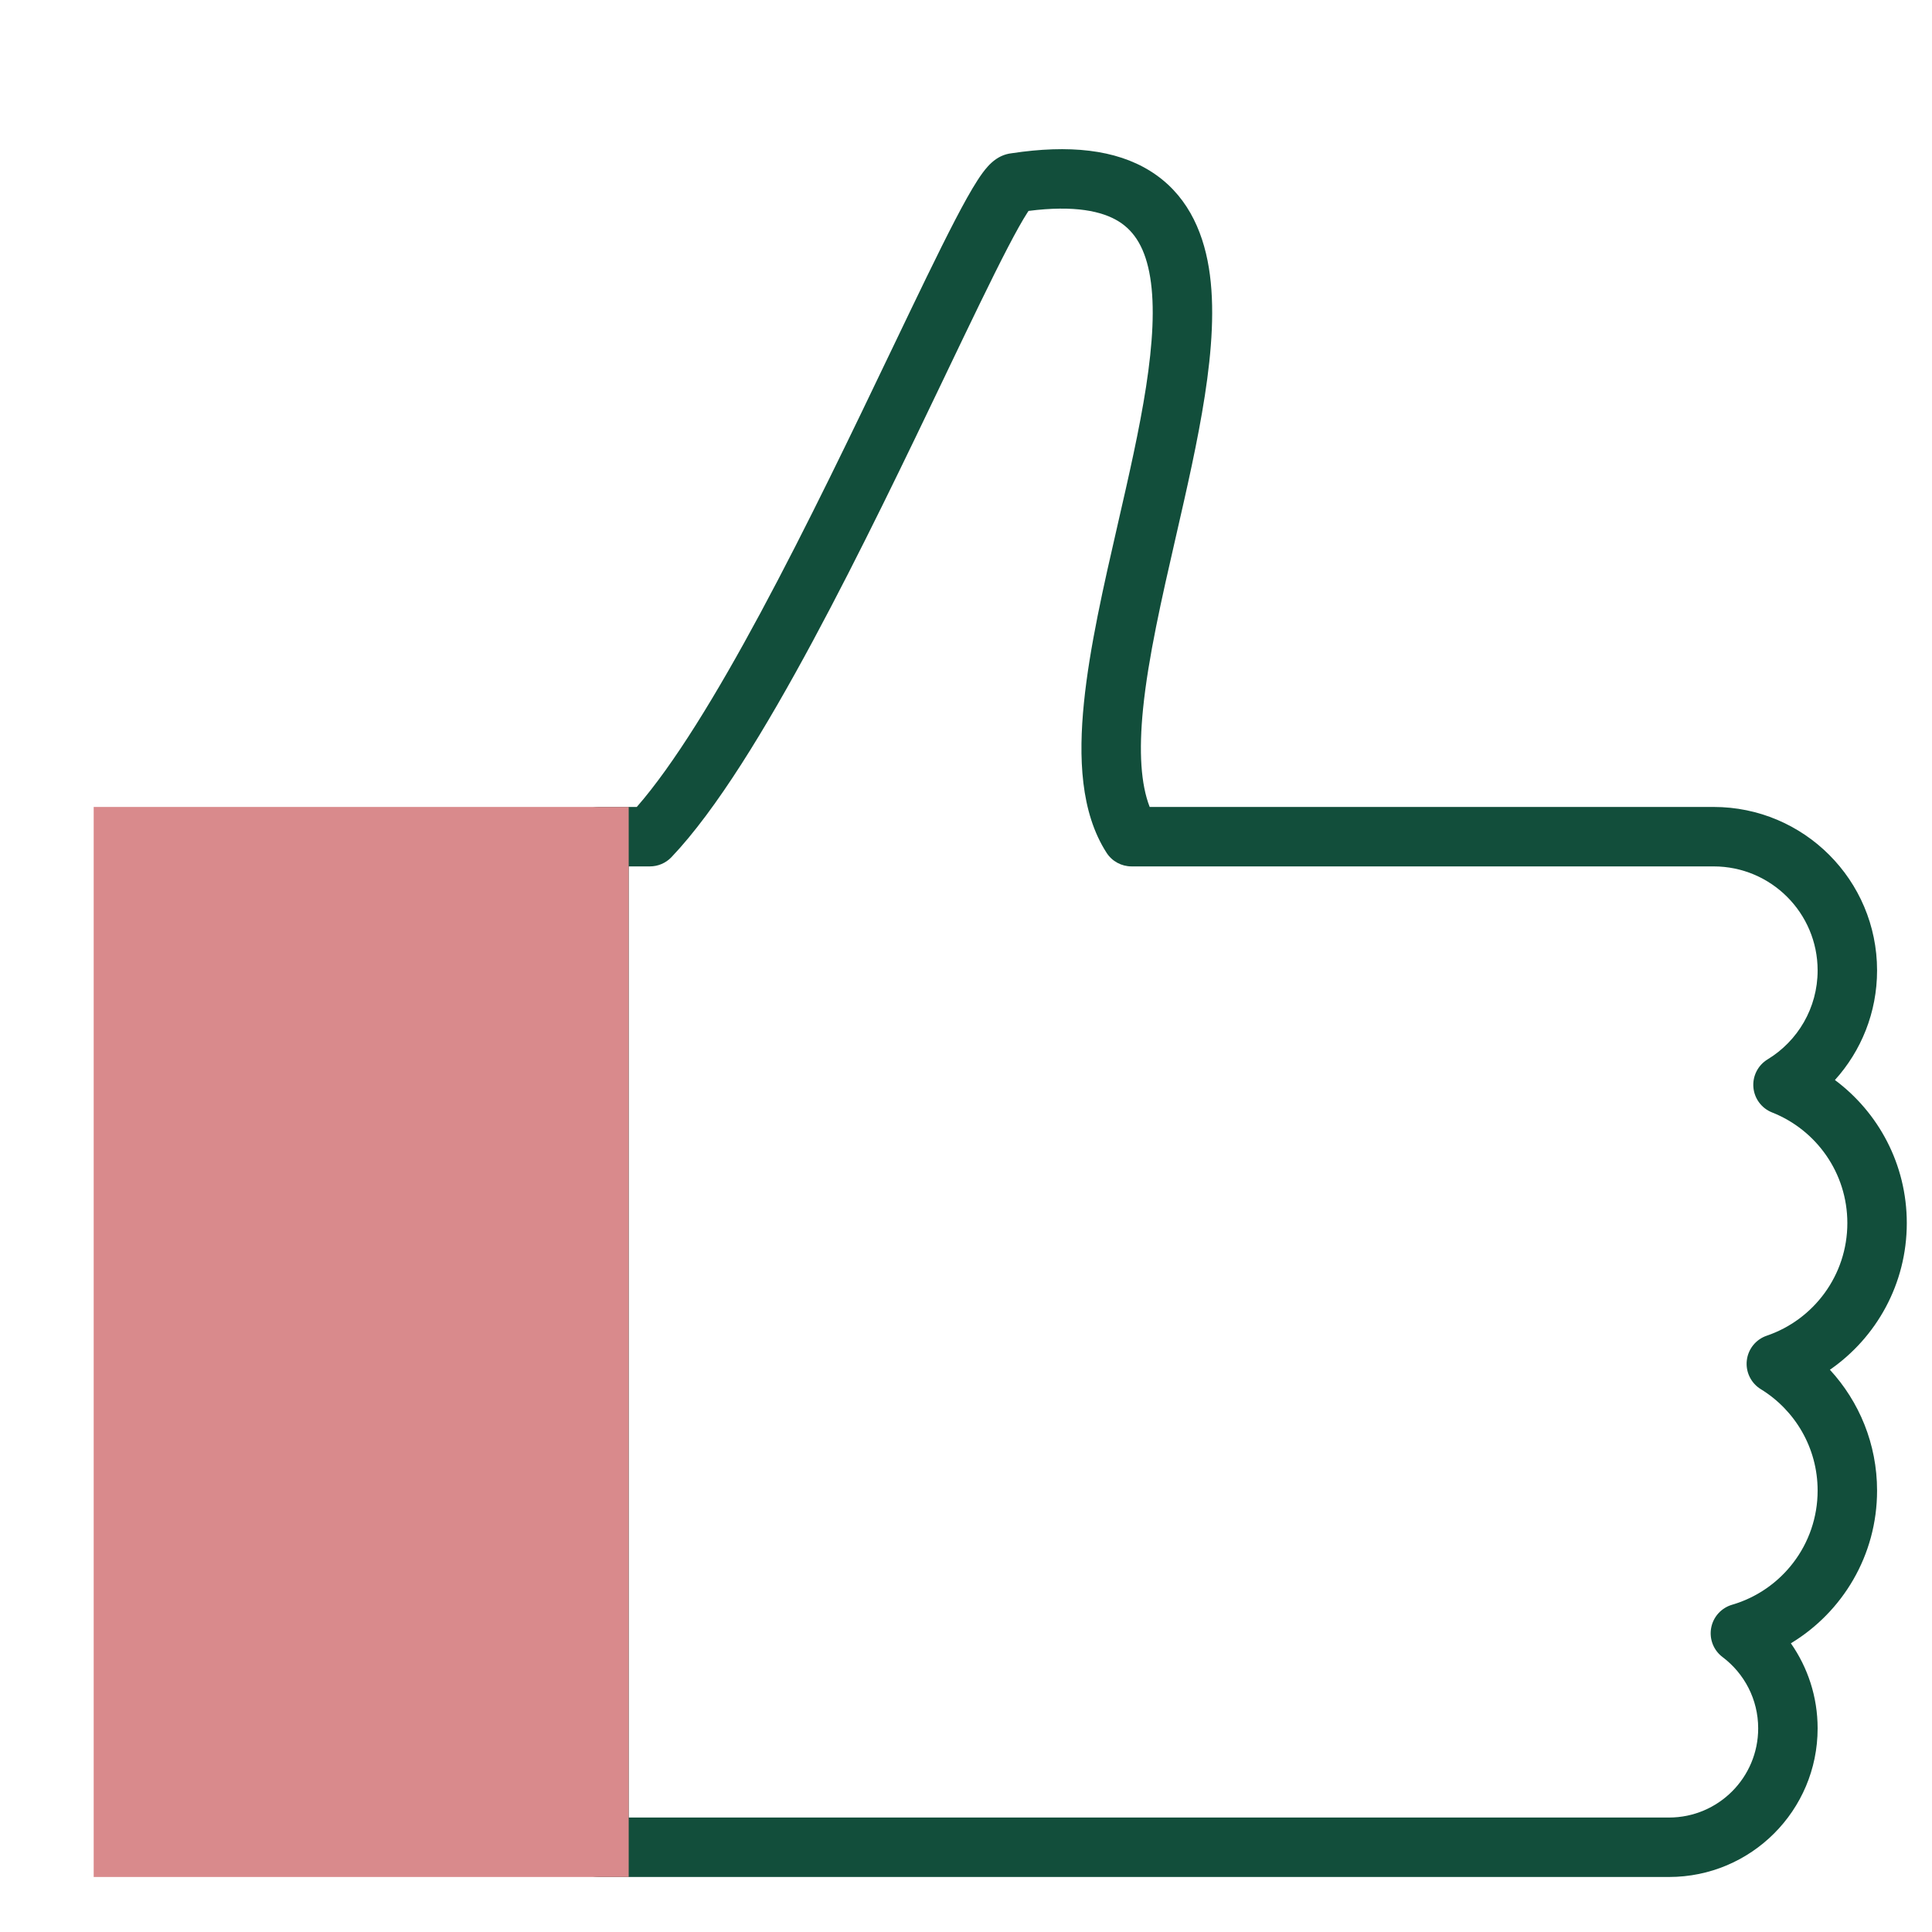
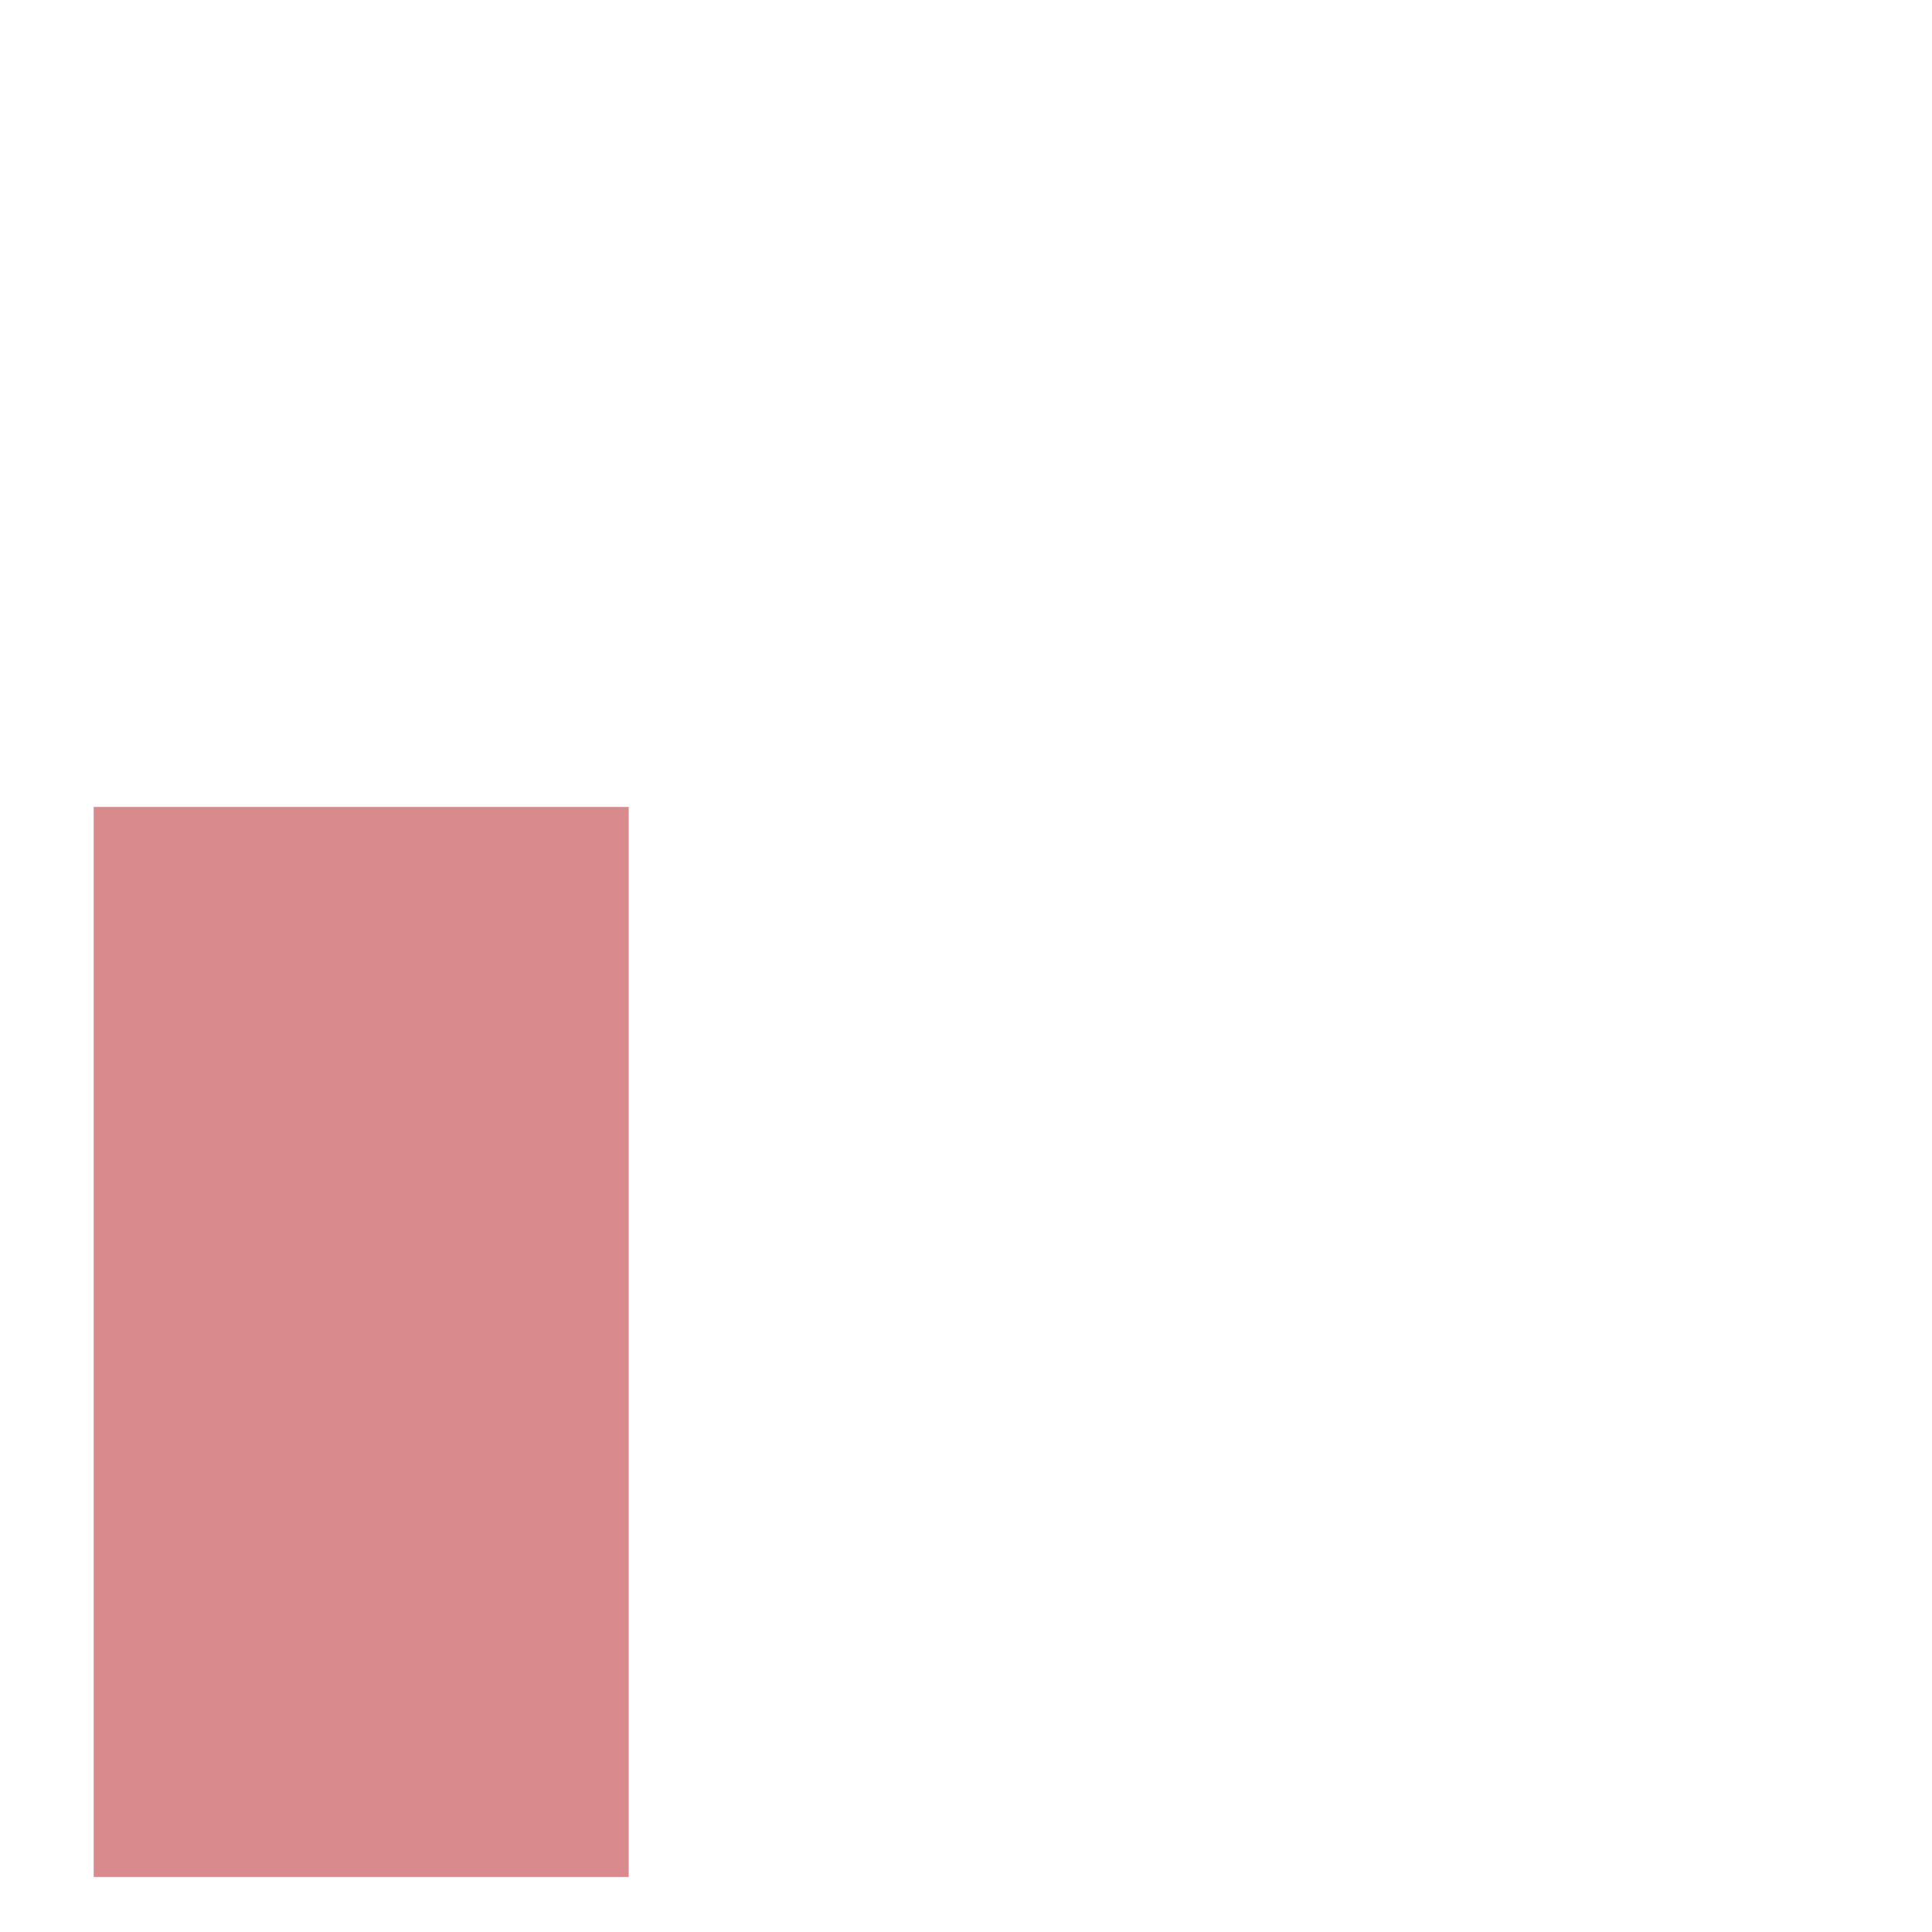
<svg xmlns="http://www.w3.org/2000/svg" width="65" height="65" viewBox="0 0 65 65" fill="none">
-   <path fill-rule="evenodd" clip-rule="evenodd" d="M39.561 18.057L39.556 18.078C39.083 20.141 38.631 22.121 38.457 23.844C38.312 25.288 38.383 26.386 38.68 27.149H57.652C60.69 27.149 63.152 29.612 63.152 32.649C63.152 34.068 62.615 35.361 61.734 36.336C63.201 37.429 64.152 39.177 64.152 41.149C64.152 43.196 63.128 45.002 61.565 46.084C62.55 47.153 63.152 48.581 63.152 50.149C63.152 52.33 61.99 54.237 60.252 55.287C60.819 56.098 61.152 57.085 61.152 58.149C61.152 60.911 58.914 63.149 56.152 63.149H20.152C19.6 63.149 19.152 62.702 19.152 62.149V28.149C19.152 27.597 19.6 27.149 20.152 27.149H21.424C22.666 25.728 24.113 23.357 25.586 20.619C27.157 17.699 28.706 14.466 30.009 11.744L30.017 11.728C30.836 10.019 31.563 8.501 32.13 7.41C32.413 6.866 32.67 6.401 32.889 6.063C32.995 5.898 33.115 5.729 33.242 5.591C33.305 5.522 33.396 5.433 33.512 5.353C33.6 5.293 33.783 5.184 34.034 5.156C35.97 4.863 37.53 5.029 38.689 5.748C39.89 6.493 40.457 7.7 40.671 9.01C40.881 10.3 40.77 11.794 40.535 13.313C40.3 14.835 39.925 16.468 39.561 18.057ZM34.604 7.096C36.157 6.897 37.084 7.106 37.635 7.448C38.185 7.789 38.541 8.376 38.697 9.332C38.856 10.309 38.783 11.553 38.559 13.007C38.336 14.452 37.977 16.019 37.607 17.631L37.598 17.671C37.135 19.688 36.655 21.783 36.468 23.643C36.283 25.475 36.35 27.328 37.23 28.692C37.414 28.977 37.73 29.149 38.07 29.149H57.652C59.585 29.149 61.152 30.716 61.152 32.649C61.152 33.916 60.48 35.027 59.468 35.642C59.143 35.84 58.959 36.204 58.991 36.582C59.023 36.96 59.267 37.288 59.62 37.427C61.105 38.013 62.152 39.46 62.152 41.149C62.152 42.906 61.019 44.401 59.441 44.938C59.074 45.062 58.812 45.388 58.769 45.773C58.726 46.159 58.91 46.534 59.24 46.737C60.389 47.442 61.152 48.707 61.152 50.149C61.152 51.968 59.938 53.505 58.274 53.99C57.911 54.096 57.638 54.398 57.57 54.771C57.502 55.143 57.65 55.522 57.953 55.75C58.683 56.299 59.152 57.169 59.152 58.149C59.152 59.806 57.809 61.149 56.152 61.149H21.152V29.149H21.865C22.139 29.149 22.401 29.037 22.59 28.839C24.099 27.253 25.764 24.508 27.347 21.567C28.943 18.602 30.51 15.33 31.809 12.618L31.813 12.608C32.641 10.88 33.354 9.391 33.904 8.333C34.181 7.8 34.403 7.405 34.568 7.15C34.58 7.13 34.592 7.112 34.604 7.096Z" fill="#124E3B" />
  <path d="M3.152 27.149H21.152V63.149H3.152V27.149Z" fill="#D98A8C" />
</svg>